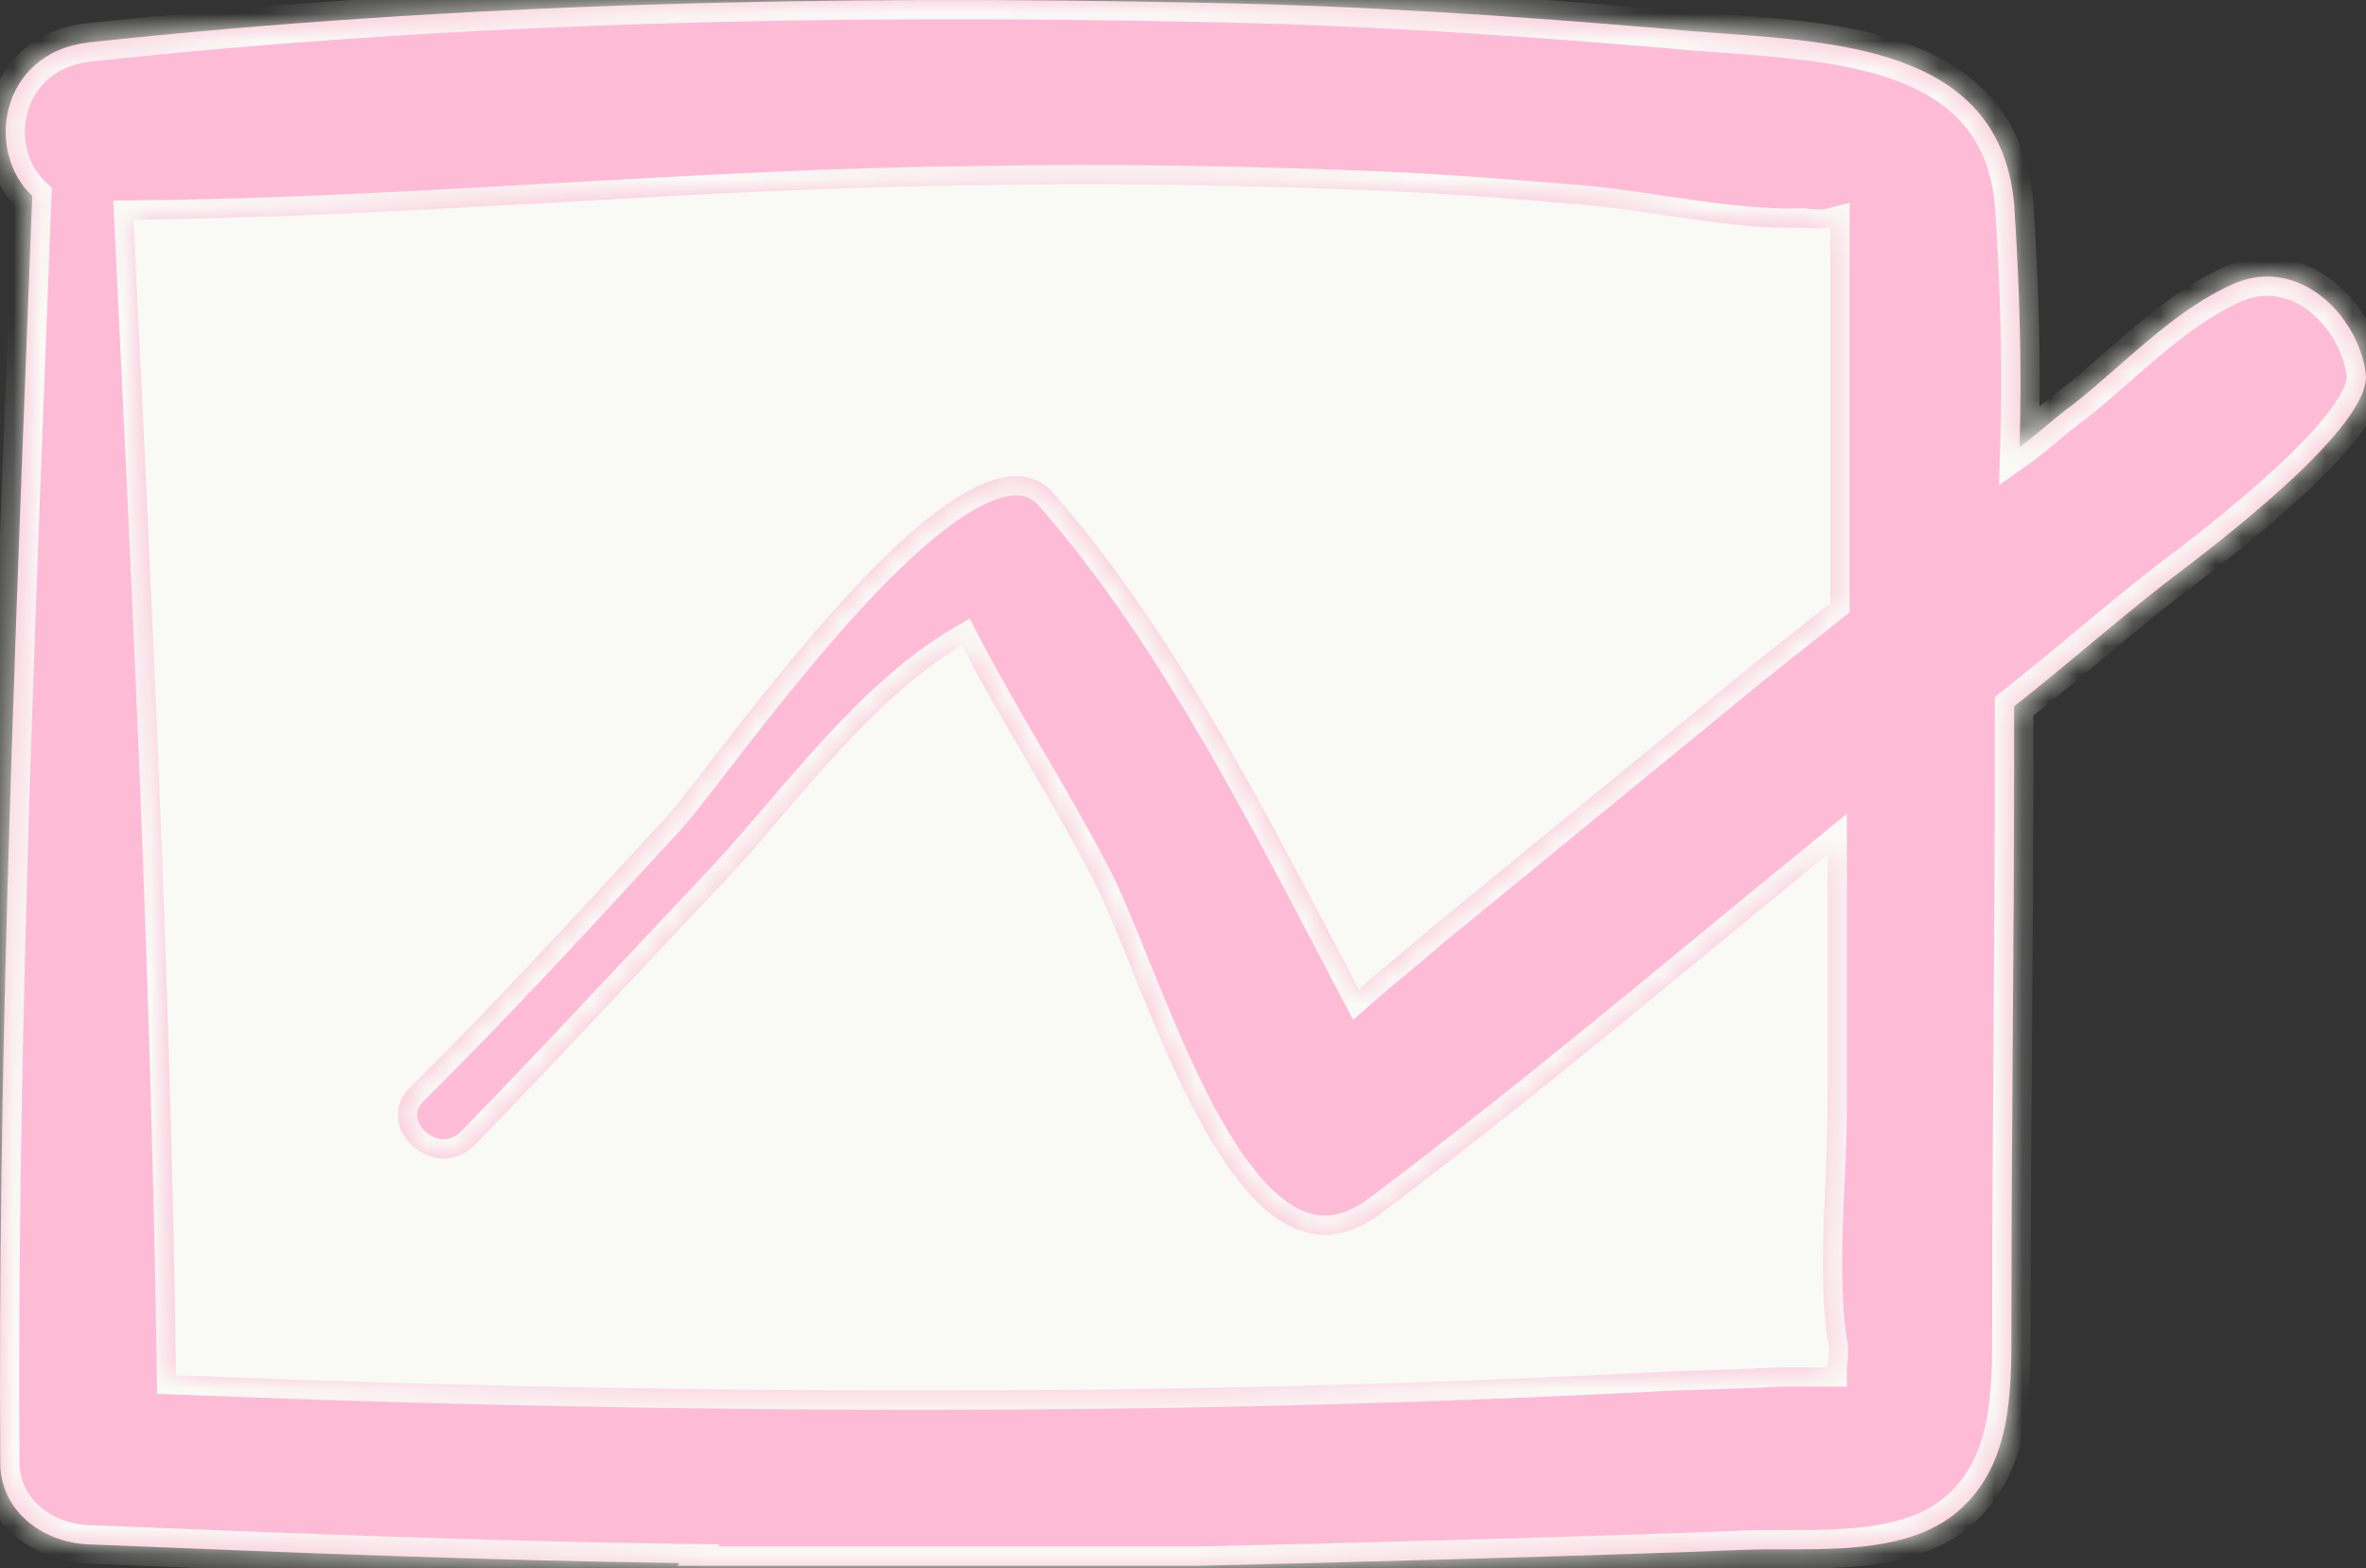
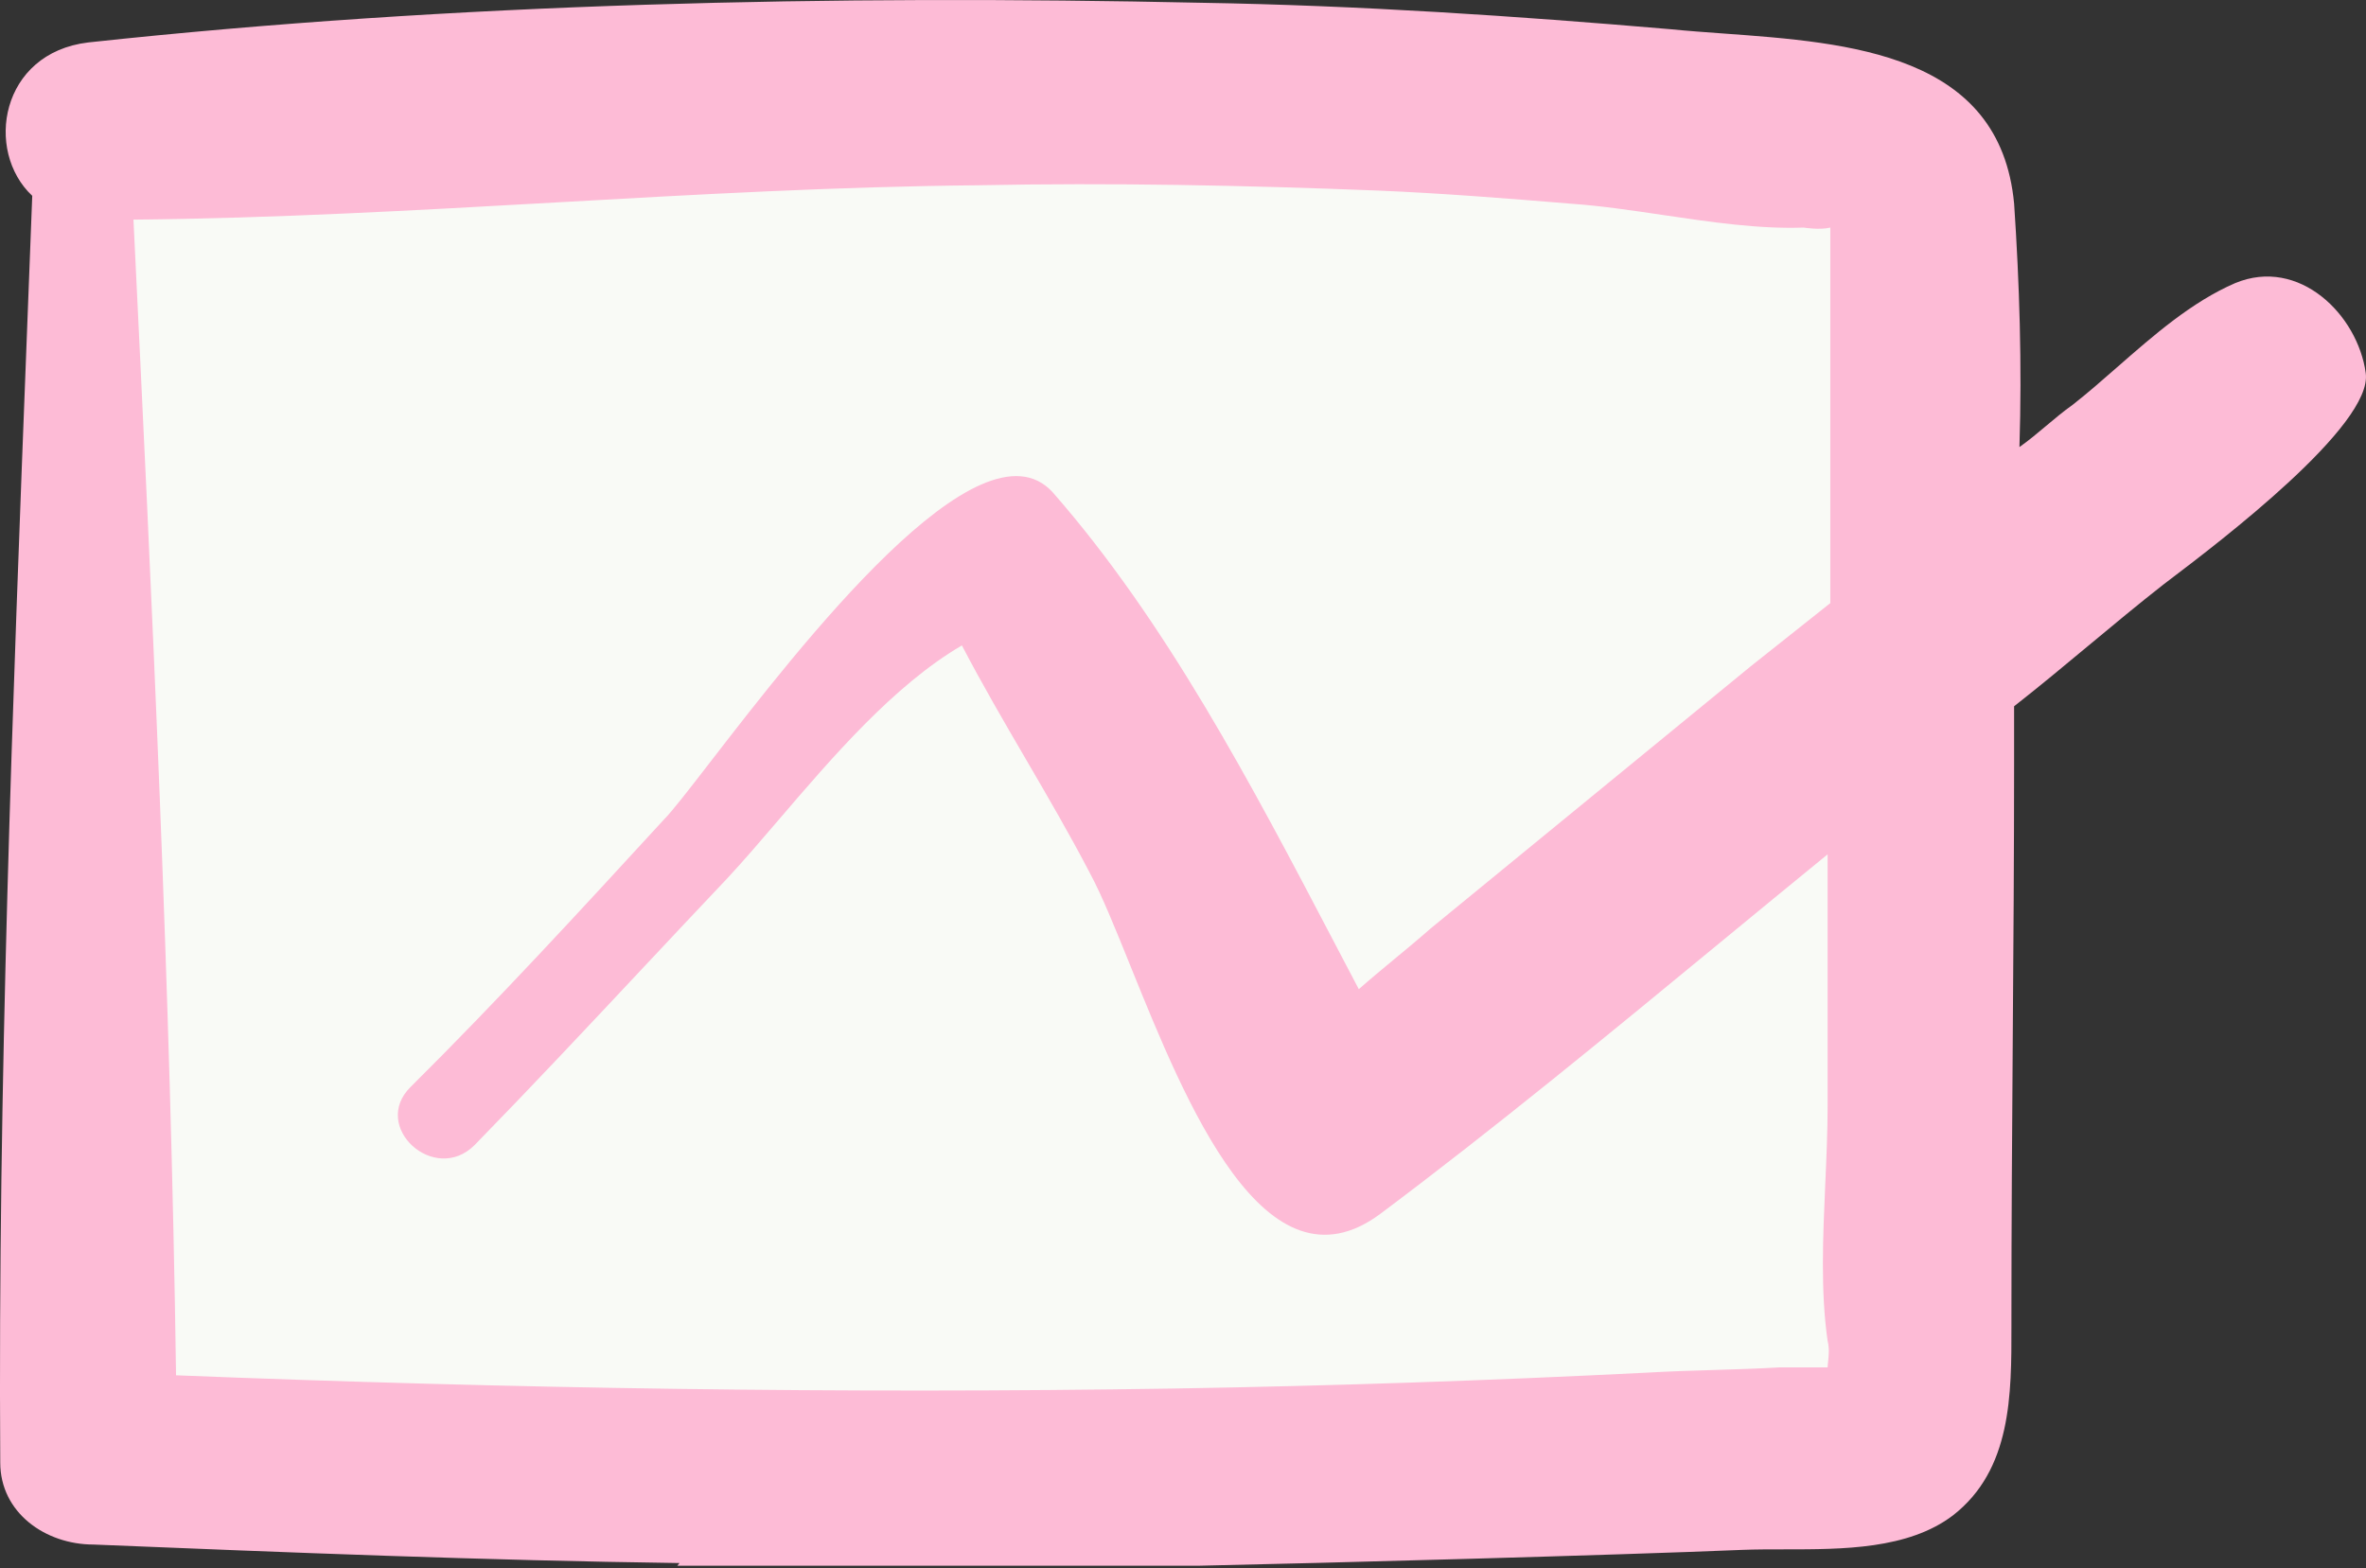
<svg xmlns="http://www.w3.org/2000/svg" width="86" height="57" viewBox="0 0 86 57" fill="none">
  <rect x="0" y="0" width="86" height="57" fill="#333333" stroke="none" />
  <rect x="4" y="6" width="64" height="46" fill="#F9FAF6" />
  <mask id="path-2-inside-1_40_84" fill="white">
-     <path fill-rule="evenodd" clip-rule="evenodd" d="M81.246 10.291C83.57 9.33 85.7 11.445 85.99 13.56C86.264 15.461 80.612 19.749 78.901 21.047C78.795 21.128 78.705 21.196 78.631 21.253C77.712 21.973 76.816 22.718 75.921 23.463C75.025 24.209 74.129 24.954 73.209 25.675V27.694C73.209 31.059 73.185 34.423 73.16 37.788C73.136 41.153 73.112 44.517 73.112 47.882C73.112 47.985 73.112 48.089 73.112 48.193C73.116 50.705 73.12 53.43 70.982 55.092C69.355 56.323 66.986 56.323 64.864 56.323C64.332 56.323 63.817 56.323 63.332 56.342C58.782 56.534 48.131 56.821 43.58 56.918H24.62C24.635 56.899 24.65 56.881 24.665 56.862L24.699 56.821C17.632 56.725 10.466 56.437 3.398 56.148C1.655 56.148 0.009 54.994 0.009 53.168C-0.078 39.472 0.458 25.62 0.988 11.891C1.05 10.299 1.111 8.707 1.172 7.118C-0.571 5.484 0.009 1.927 3.205 1.543C16.566 0.101 30.316 -0.188 43.678 0.101C49.391 0.197 55.103 0.581 60.719 1.062C61.331 1.123 61.978 1.17 62.642 1.218C67.242 1.552 72.702 1.948 73.21 7.408C73.403 10.292 73.5 13.272 73.403 16.252C73.742 16.012 74.057 15.748 74.372 15.483C74.686 15.219 75.001 14.954 75.34 14.714C75.877 14.293 76.415 13.822 76.962 13.343C78.288 12.182 79.67 10.972 81.246 10.291ZM24.62 56.918C24.598 56.945 24.575 56.973 24.552 57ZM24.62 56.918C24.598 56.945 24.575 56.973 24.552 57ZM66.529 13.368V9.137L66.529 8.273C66.142 8.369 65.561 8.273 65.561 8.273C63.917 8.331 62.167 8.071 60.439 7.815C59.317 7.649 58.204 7.483 57.137 7.408C54.813 7.216 52.393 7.023 50.069 6.927C45.227 6.735 40.386 6.638 35.545 6.735C30.413 6.783 25.305 7.071 20.198 7.36C15.09 7.648 9.982 7.936 4.851 7.984C5.529 21.924 6.206 36.056 6.399 49.996C18.502 50.476 30.606 50.669 42.709 50.476C48.422 50.381 54.135 50.188 59.847 49.9C60.667 49.852 61.463 49.828 62.26 49.804C63.061 49.78 63.862 49.756 64.688 49.708H66.431C66.431 49.654 66.439 49.584 66.448 49.504C66.47 49.299 66.501 49.023 66.431 48.746C66.172 46.945 66.26 44.972 66.346 43.028C66.389 42.066 66.431 41.113 66.431 40.19V31.057C65.109 32.135 63.794 33.219 62.479 34.301C58.402 37.66 54.339 41.005 50.165 44.132C45.984 47.227 43.116 40.129 41.092 35.121C40.538 33.75 40.048 32.536 39.611 31.73C38.885 30.337 38.087 28.968 37.288 27.598C36.489 26.228 35.69 24.857 34.963 23.463C32.497 24.903 30.249 27.53 28.299 29.808C27.645 30.572 27.026 31.295 26.443 31.922C25.387 33.036 24.342 34.15 23.301 35.26C21.288 37.407 19.287 39.541 17.245 41.632C15.792 43.074 13.468 40.959 14.921 39.517C18.103 36.358 21.092 33.103 24.081 29.849L24.119 29.807C24.423 29.505 25.026 28.725 25.824 27.692C29.088 23.468 35.61 15.028 38.255 17.886C42.393 22.607 45.491 28.52 48.494 34.252C48.793 34.823 49.092 35.393 49.39 35.959C49.826 35.575 50.262 35.215 50.697 34.854C51.133 34.494 51.569 34.133 52.005 33.749C54.942 31.343 57.878 28.938 60.815 26.532C61.752 25.765 62.688 24.998 63.624 24.231L66.529 21.924V13.368Z" />
-   </mask>
+     </mask>
  <path fill-rule="evenodd" clip-rule="evenodd" d="M81.246 10.291C83.57 9.33 85.7 11.445 85.99 13.56C86.264 15.461 80.612 19.749 78.901 21.047C78.795 21.128 78.705 21.196 78.631 21.253C77.712 21.973 76.816 22.718 75.921 23.463C75.025 24.209 74.129 24.954 73.209 25.675V27.694C73.209 31.059 73.185 34.423 73.16 37.788C73.136 41.153 73.112 44.517 73.112 47.882C73.112 47.985 73.112 48.089 73.112 48.193C73.116 50.705 73.12 53.43 70.982 55.092C69.355 56.323 66.986 56.323 64.864 56.323C64.332 56.323 63.817 56.323 63.332 56.342C58.782 56.534 48.131 56.821 43.58 56.918H24.62C24.635 56.899 24.65 56.881 24.665 56.862L24.699 56.821C17.632 56.725 10.466 56.437 3.398 56.148C1.655 56.148 0.009 54.994 0.009 53.168C-0.078 39.472 0.458 25.62 0.988 11.891C1.05 10.299 1.111 8.707 1.172 7.118C-0.571 5.484 0.009 1.927 3.205 1.543C16.566 0.101 30.316 -0.188 43.678 0.101C49.391 0.197 55.103 0.581 60.719 1.062C61.331 1.123 61.978 1.17 62.642 1.218C67.242 1.552 72.702 1.948 73.21 7.408C73.403 10.292 73.5 13.272 73.403 16.252C73.742 16.012 74.057 15.748 74.372 15.483C74.686 15.219 75.001 14.954 75.34 14.714C75.877 14.293 76.415 13.822 76.962 13.343C78.288 12.182 79.67 10.972 81.246 10.291ZM24.62 56.918C24.598 56.945 24.575 56.973 24.552 57ZM24.62 56.918C24.598 56.945 24.575 56.973 24.552 57ZM66.529 13.368V9.137L66.529 8.273C66.142 8.369 65.561 8.273 65.561 8.273C63.917 8.331 62.167 8.071 60.439 7.815C59.317 7.649 58.204 7.483 57.137 7.408C54.813 7.216 52.393 7.023 50.069 6.927C45.227 6.735 40.386 6.638 35.545 6.735C30.413 6.783 25.305 7.071 20.198 7.36C15.09 7.648 9.982 7.936 4.851 7.984C5.529 21.924 6.206 36.056 6.399 49.996C18.502 50.476 30.606 50.669 42.709 50.476C48.422 50.381 54.135 50.188 59.847 49.9C60.667 49.852 61.463 49.828 62.26 49.804C63.061 49.78 63.862 49.756 64.688 49.708H66.431C66.431 49.654 66.439 49.584 66.448 49.504C66.47 49.299 66.501 49.023 66.431 48.746C66.172 46.945 66.26 44.972 66.346 43.028C66.389 42.066 66.431 41.113 66.431 40.19V31.057C65.109 32.135 63.794 33.219 62.479 34.301C58.402 37.66 54.339 41.005 50.165 44.132C45.984 47.227 43.116 40.129 41.092 35.121C40.538 33.75 40.048 32.536 39.611 31.73C38.885 30.337 38.087 28.968 37.288 27.598C36.489 26.228 35.69 24.857 34.963 23.463C32.497 24.903 30.249 27.53 28.299 29.808C27.645 30.572 27.026 31.295 26.443 31.922C25.387 33.036 24.342 34.15 23.301 35.26C21.288 37.407 19.287 39.541 17.245 41.632C15.792 43.074 13.468 40.959 14.921 39.517C18.103 36.358 21.092 33.103 24.081 29.849L24.119 29.807C24.423 29.505 25.026 28.725 25.824 27.692C29.088 23.468 35.61 15.028 38.255 17.886C42.393 22.607 45.491 28.52 48.494 34.252C48.793 34.823 49.092 35.393 49.39 35.959C49.826 35.575 50.262 35.215 50.697 34.854C51.133 34.494 51.569 34.133 52.005 33.749C54.942 31.343 57.878 28.938 60.815 26.532C61.752 25.765 62.688 24.998 63.624 24.231L66.529 21.924V13.368Z" fill="#FDBBD6" />
-   <path d="M24.665 56.862L24.395 56.641L24.665 56.862ZM24.552 57L24.282 56.778L24.823 57.222L24.552 57ZM66.311 21.65C65.343 22.419 64.374 23.188 63.407 23.957L63.842 24.505C64.81 23.736 65.779 22.967 66.747 22.198L66.311 21.65ZM24.349 56.696C24.338 56.709 24.327 56.723 24.316 56.737C24.305 56.751 24.293 56.764 24.282 56.778L24.823 57.222C24.834 57.208 24.846 57.195 24.857 57.181C24.868 57.167 24.879 57.153 24.891 57.14L24.349 56.696ZM23.861 29.571C23.849 29.584 23.835 29.599 23.823 29.612L24.339 30.085C24.352 30.071 24.364 30.058 24.377 30.044L23.861 29.571ZM24.429 56.599C24.416 56.614 24.407 56.625 24.395 56.641L24.936 57.084C24.946 57.072 24.96 57.056 24.97 57.043L24.429 56.599ZM24.395 56.641C24.357 56.686 24.32 56.732 24.282 56.778L24.823 57.222C24.861 57.176 24.898 57.13 24.936 57.084L24.395 56.641ZM85.99 13.56L85.297 13.655L85.297 13.66L85.99 13.56ZM81.246 10.291L80.978 9.645L80.969 9.649L81.246 10.291ZM75.34 14.714L75.745 15.285L75.758 15.275L75.772 15.265L75.34 14.714ZM73.403 16.252L72.704 16.23L72.657 17.639L73.808 16.823L73.403 16.252ZM73.21 7.408L73.908 7.361L73.907 7.352L73.906 7.343L73.21 7.408ZM60.719 1.062L60.788 0.366L60.779 0.365L60.719 1.062ZM43.678 0.101L43.663 0.8L43.666 0.8L43.678 0.101ZM3.205 1.543L3.13 0.847L3.121 0.848L3.205 1.543ZM1.172 7.118L1.871 7.145L1.883 6.826L1.65 6.608L1.172 7.118ZM0.009 53.168L0.709 53.168L0.709 53.163L0.009 53.168ZM3.398 56.148L3.427 55.449L3.413 55.448H3.398V56.148ZM24.699 56.821L25.24 57.265L26.163 56.141L24.709 56.121L24.699 56.821ZM24.62 56.918L24.079 56.474L23.14 57.618H24.62V56.918ZM43.58 56.918V57.618H43.588L43.595 57.617L43.58 56.918ZM63.332 56.342L63.304 55.642L63.303 55.643L63.332 56.342ZM70.982 55.092L71.404 55.651L71.411 55.645L70.982 55.092ZM73.209 25.675L72.777 25.124L72.509 25.334V25.675H73.209ZM78.631 21.253L78.206 20.697L78.199 20.702L78.631 21.253ZM66.529 9.137L67.229 9.137L67.229 9.137L66.529 9.137ZM66.529 21.924L66.964 22.472L67.229 22.262V21.924H66.529ZM63.624 24.231L63.189 23.683L63.181 23.69L63.624 24.231ZM52.005 33.749L51.561 33.207L51.551 33.215L51.542 33.224L52.005 33.749ZM49.39 35.959L48.771 36.286L49.186 37.073L49.853 36.484L49.39 35.959ZM38.255 17.886L38.782 17.425L38.775 17.418L38.769 17.411L38.255 17.886ZM24.119 29.807L23.626 29.311L23.614 29.322L23.604 29.334L24.119 29.807ZM14.921 39.517L14.428 39.02L14.428 39.02L14.921 39.517ZM17.245 41.632L17.738 42.129L17.745 42.121L17.245 41.632ZM26.443 31.922L26.951 32.404L26.956 32.399L26.443 31.922ZM34.963 23.463L35.584 23.139L35.245 22.488L34.61 22.858L34.963 23.463ZM39.611 31.73L38.99 32.054L38.996 32.064L39.611 31.73ZM50.165 44.132L50.582 44.694L50.585 44.692L50.165 44.132ZM66.431 31.057H67.131V29.583L65.989 30.515L66.431 31.057ZM66.431 48.746L65.738 48.846L65.743 48.882L65.752 48.918L66.431 48.746ZM66.431 49.708V50.407H67.131V49.708H66.431ZM64.688 49.708V49.008H64.668L64.647 49.009L64.688 49.708ZM59.847 49.9L59.882 50.599L59.887 50.599L59.847 49.9ZM42.709 50.476L42.72 51.176L42.721 51.176L42.709 50.476ZM6.399 49.996L5.7 50.005L5.709 50.669L6.372 50.695L6.399 49.996ZM4.851 7.984L4.844 7.284L4.116 7.291L4.151 8.018L4.851 7.984ZM35.545 6.735L35.551 7.435L35.559 7.435L35.545 6.735ZM50.069 6.927L50.098 6.227L50.097 6.227L50.069 6.927ZM57.137 7.408L57.079 8.105L57.087 8.106L57.137 7.408ZM65.561 8.273L65.675 7.583L65.606 7.571L65.536 7.574L65.561 8.273ZM66.529 8.273L67.229 8.273L67.229 7.377L66.36 7.594L66.529 8.273ZM78.901 21.047L78.478 20.49L78.478 20.49L78.901 21.047ZM75.921 23.463L75.473 22.925L75.473 22.925L75.921 23.463ZM73.112 48.193L73.812 48.192L73.812 48.192L73.112 48.193ZM64.864 56.323L64.864 57.023L64.864 57.023L64.864 56.323ZM24.665 56.862L24.124 56.418L24.124 56.419L24.665 56.862ZM0.988 11.891L1.688 11.918L0.988 11.891ZM62.642 1.218L62.693 0.52L62.693 0.52L62.642 1.218ZM74.372 15.483L74.822 16.019L74.822 16.019L74.372 15.483ZM76.962 13.343L76.501 12.816L76.501 12.816L76.962 13.343ZM60.439 7.815L60.336 8.507L60.336 8.507L60.439 7.815ZM20.198 7.36L20.237 8.058L20.237 8.058L20.198 7.36ZM62.26 49.804L62.281 50.504L62.281 50.504L62.26 49.804ZM66.448 49.504L67.143 49.581L67.143 49.581L66.448 49.504ZM66.346 43.028L65.647 42.996L65.647 42.996L66.346 43.028ZM62.479 34.301L62.034 33.761L62.034 33.761L62.479 34.301ZM41.092 35.121L40.443 35.383L40.443 35.383L41.092 35.121ZM37.288 27.598L37.893 27.246L37.893 27.246L37.288 27.598ZM28.299 29.808L28.83 30.264L28.83 30.264L28.299 29.808ZM23.301 35.26L22.791 34.782L22.791 34.782L23.301 35.26ZM24.081 29.849L23.566 29.375L23.566 29.375L24.081 29.849ZM25.824 27.692L26.378 28.12L26.378 28.12L25.824 27.692ZM48.494 34.252L49.114 33.927L49.114 33.927L48.494 34.252ZM50.697 34.854L51.143 35.394L51.143 35.394L50.697 34.854ZM60.815 26.532L61.259 27.074L61.259 27.074L60.815 26.532ZM86.684 13.465C86.514 12.226 85.814 11.005 84.812 10.221C83.792 9.422 82.415 9.05 80.979 9.645L81.514 10.938C82.401 10.571 83.251 10.776 83.949 11.323C84.666 11.884 85.177 12.779 85.297 13.655L86.684 13.465ZM74.103 16.275C74.201 13.265 74.103 10.261 73.908 7.361L72.511 7.454C72.704 10.323 72.8 13.279 72.704 16.23L74.103 16.275ZM60.779 0.365C55.155 -0.117 49.425 -0.503 43.69 -0.599L43.666 0.8C49.356 0.897 55.051 1.28 60.66 1.76L60.779 0.365ZM43.693 -0.599C30.312 -0.888 16.53 -0.6 3.13 0.847L3.28 2.239C16.602 0.801 30.32 0.512 43.663 0.8L43.693 -0.599ZM3.121 0.848C1.235 1.075 0.065 2.266 -0.337 3.669C-0.727 5.034 -0.391 6.613 0.693 7.629L1.65 6.608C0.991 5.99 0.746 4.973 1.009 4.054C1.261 3.175 1.979 2.395 3.288 2.238L3.121 0.848ZM-0.691 53.168C-0.691 55.504 1.404 56.848 3.398 56.848V55.448C1.907 55.448 0.709 54.485 0.709 53.168H-0.691ZM3.37 56.848C10.437 57.136 17.611 57.425 24.69 57.521L24.709 56.121C17.652 56.025 10.496 55.737 3.427 55.449L3.37 56.848ZM24.62 57.618H43.58V56.218H24.62V57.618ZM43.595 57.617C48.147 57.521 58.804 57.234 63.362 57.041L63.303 55.643C58.76 55.834 48.115 56.121 43.565 56.218L43.595 57.617ZM73.909 27.694V25.675H72.509V27.694H73.909ZM65.829 9.137V13.368H67.229V9.137H65.829ZM65.829 13.368V21.924H67.229V13.368H65.829ZM14.428 39.02C13.925 39.519 13.713 40.124 13.77 40.725C13.826 41.305 14.125 41.812 14.522 42.174C15.313 42.893 16.688 43.171 17.738 42.129L16.752 41.135C16.349 41.535 15.836 41.476 15.465 41.138C15.28 40.971 15.181 40.769 15.164 40.592C15.149 40.435 15.19 40.236 15.414 40.014L14.428 39.02ZM65.731 31.057V40.19H67.131V31.057H65.731ZM66.431 49.008H64.688V50.407H66.431V49.008ZM59.811 49.201C54.107 49.489 48.402 49.681 42.697 49.776L42.721 51.176C48.441 51.08 54.162 50.888 59.882 50.599L59.811 49.201ZM42.698 49.776C30.61 49.968 18.519 49.776 6.427 49.296L6.372 50.695C18.485 51.176 30.602 51.369 42.72 51.176L42.698 49.776ZM7.099 49.986C6.906 36.033 6.228 21.889 5.55 7.95L4.151 8.018C4.829 21.96 5.506 36.08 5.7 50.005L7.099 49.986ZM35.559 7.435C40.382 7.338 45.209 7.434 50.041 7.626L50.097 6.227C45.246 6.035 40.39 5.938 35.531 6.035L35.559 7.435ZM50.04 7.626C52.348 7.722 54.755 7.913 57.079 8.105L57.195 6.71C54.871 6.518 52.438 6.325 50.098 6.227L50.04 7.626ZM65.561 8.273C65.446 8.964 65.446 8.964 65.446 8.964C65.446 8.964 65.447 8.964 65.447 8.964C65.447 8.964 65.447 8.964 65.447 8.964C65.447 8.964 65.448 8.964 65.448 8.964C65.449 8.964 65.45 8.964 65.451 8.964C65.453 8.965 65.456 8.965 65.459 8.966C65.465 8.967 65.474 8.968 65.485 8.97C65.506 8.973 65.535 8.977 65.571 8.981C65.642 8.99 65.742 9.001 65.856 9.008C66.067 9.021 66.397 9.027 66.698 8.952L66.36 7.594C66.274 7.615 66.119 7.622 65.943 7.611C65.864 7.606 65.794 7.598 65.744 7.592C65.719 7.589 65.7 7.586 65.688 7.584C65.682 7.584 65.678 7.583 65.676 7.583C65.675 7.582 65.674 7.582 65.674 7.582C65.674 7.582 65.674 7.582 65.674 7.582C65.674 7.582 65.675 7.582 65.675 7.582C65.675 7.582 65.675 7.582 65.675 7.582C65.675 7.582 65.675 7.582 65.675 7.582C65.675 7.583 65.675 7.583 65.561 8.273ZM65.829 8.273L65.829 9.138L67.229 9.137L67.229 8.273L65.829 8.273ZM85.297 13.66C85.306 13.717 85.298 13.853 85.193 14.094C85.091 14.328 84.92 14.609 84.679 14.929C84.198 15.569 83.499 16.291 82.715 17.016C81.15 18.462 79.335 19.839 78.478 20.49L79.324 21.605C80.178 20.957 82.044 19.542 83.665 18.044C84.474 17.297 85.243 16.509 85.798 15.77C86.076 15.4 86.315 15.024 86.476 14.654C86.634 14.292 86.743 13.878 86.683 13.46L85.297 13.66ZM78.478 20.49C78.373 20.57 78.281 20.64 78.206 20.697L79.057 21.808C79.129 21.753 79.218 21.686 79.324 21.605L78.478 20.49ZM78.199 20.702C77.27 21.43 76.367 22.181 75.473 22.925L76.368 24.002C77.265 23.256 78.153 22.517 79.063 21.803L78.199 20.702ZM75.473 22.925C74.576 23.672 73.688 24.41 72.777 25.124L73.641 26.226C74.57 25.497 75.474 24.746 76.368 24.002L75.473 22.925ZM72.509 27.694C72.509 31.056 72.485 34.418 72.461 37.783L73.861 37.793C73.885 34.429 73.909 31.061 73.909 27.694H72.509ZM72.461 37.783C72.436 41.147 72.412 44.514 72.412 47.882H73.812C73.812 44.52 73.836 41.158 73.861 37.793L72.461 37.783ZM72.412 47.882C72.412 47.986 72.412 48.09 72.412 48.194L73.812 48.192C73.812 48.088 73.812 47.985 73.812 47.882H72.412ZM72.412 48.194C72.414 49.466 72.413 50.696 72.167 51.81C71.925 52.903 71.458 53.836 70.552 54.539L71.411 55.645C72.644 54.687 73.243 53.426 73.534 52.112C73.819 50.821 73.814 49.432 73.812 48.192L72.412 48.194ZM70.559 54.534C69.877 55.05 69.007 55.331 68.008 55.476C67.006 55.621 65.934 55.623 64.864 55.623L64.864 57.023C65.915 57.023 67.089 57.024 68.209 56.862C69.332 56.699 70.46 56.364 71.404 55.651L70.559 54.534ZM64.864 55.623C64.335 55.623 63.806 55.623 63.304 55.642L63.36 57.041C63.828 57.023 64.329 57.023 64.864 57.023L64.864 55.623ZM25.161 57.362C25.169 57.352 25.176 57.343 25.184 57.334C25.191 57.325 25.199 57.316 25.206 57.306L24.124 56.419C24.117 56.428 24.109 56.437 24.102 56.446C24.094 56.455 24.087 56.464 24.079 56.474L25.161 57.362ZM25.206 57.306L25.24 57.265L24.158 56.377L24.124 56.418L25.206 57.306ZM0.709 53.163C0.622 39.486 1.157 25.65 1.688 11.918L0.289 11.864C-0.242 25.591 -0.778 39.458 -0.691 53.172L0.709 53.163ZM1.688 11.918C1.749 10.326 1.811 8.734 1.871 7.145L0.472 7.092C0.412 8.681 0.35 10.271 0.289 11.864L1.688 11.918ZM60.65 1.759C61.272 1.821 61.929 1.868 62.592 1.916L62.693 0.52C62.026 0.472 61.389 0.425 60.788 0.366L60.65 1.759ZM62.592 1.916C64.922 2.085 67.315 2.266 69.195 3.038C70.119 3.418 70.884 3.929 71.447 4.624C72.005 5.315 72.397 6.228 72.513 7.472L73.906 7.343C73.768 5.857 73.287 4.674 72.535 3.744C71.788 2.819 70.805 2.187 69.727 1.743C67.599 0.869 64.963 0.685 62.693 0.52L62.592 1.916ZM73.808 16.823C74.174 16.564 74.511 16.28 74.822 16.019L73.921 14.947C73.603 15.214 73.31 15.46 72.998 15.681L73.808 16.823ZM74.822 16.019C75.14 15.752 75.433 15.506 75.745 15.285L74.935 14.143C74.569 14.403 74.233 14.686 73.921 14.947L74.822 16.019ZM75.772 15.265C76.327 14.83 76.879 14.346 77.423 13.87L76.501 12.816C75.951 13.298 75.428 13.755 74.908 14.163L75.772 15.265ZM77.423 13.87C78.767 12.693 80.067 11.563 81.524 10.934L80.969 9.649C79.274 10.38 77.808 11.671 76.501 12.816L77.423 13.87ZM65.536 7.574C63.968 7.629 62.283 7.381 60.541 7.123L60.336 8.507C62.05 8.762 63.866 9.033 65.585 8.973L65.536 7.574ZM60.541 7.123C59.425 6.957 58.285 6.787 57.186 6.71L57.087 8.106C58.123 8.179 59.209 8.34 60.336 8.507L60.541 7.123ZM35.538 6.035C30.387 6.083 25.263 6.372 20.158 6.661L20.237 8.058C25.348 7.77 30.439 7.483 35.551 7.435L35.538 6.035ZM20.158 6.661C15.048 6.949 9.957 7.236 4.844 7.284L4.857 8.684C10.008 8.636 15.132 8.347 20.237 8.058L20.158 6.661ZM59.887 50.599C60.696 50.551 61.483 50.528 62.281 50.504L62.239 49.104C61.444 49.128 60.638 49.153 59.806 49.201L59.887 50.599ZM62.281 50.504C63.081 50.48 63.892 50.455 64.729 50.406L64.647 49.009C63.833 49.056 63.041 49.08 62.239 49.104L62.281 50.504ZM67.131 49.708C67.131 49.711 67.131 49.703 67.133 49.678C67.136 49.653 67.139 49.623 67.143 49.581L65.752 49.427C65.745 49.493 65.731 49.606 65.731 49.708H67.131ZM67.143 49.581C67.165 49.388 67.215 48.991 67.11 48.575L65.752 48.918C65.787 49.055 65.776 49.211 65.752 49.427L67.143 49.581ZM67.124 48.647C66.876 46.922 66.958 45.018 67.045 43.059L65.647 42.996C65.561 44.926 65.468 46.968 65.738 48.846L67.124 48.647ZM67.045 43.059C67.088 42.101 67.131 41.131 67.131 40.19H65.731C65.731 41.094 65.69 42.032 65.647 42.996L67.045 43.059ZM65.989 30.515C64.665 31.594 63.348 32.679 62.034 33.761L62.924 34.842C64.239 33.759 65.553 32.676 66.874 31.6L65.989 30.515ZM62.034 33.761C57.955 37.121 53.904 40.457 49.746 43.571L50.585 44.692C54.774 41.554 58.849 38.198 62.924 34.842L62.034 33.761ZM49.749 43.569C48.856 44.23 48.132 44.292 47.498 44.072C46.806 43.832 46.097 43.212 45.382 42.248C43.954 40.321 42.764 37.389 41.741 34.858L40.443 35.383C41.444 37.86 42.7 40.981 44.257 43.082C45.035 44.131 45.953 45.018 47.039 45.395C48.182 45.792 49.383 45.581 50.582 44.694L49.749 43.569ZM41.741 34.858C41.194 33.504 40.687 32.245 40.226 31.397L38.996 32.064C39.409 32.826 39.883 33.996 40.443 35.383L41.741 34.858ZM40.232 31.407C39.497 29.996 38.69 28.613 37.893 27.246L36.684 27.951C37.483 29.323 38.273 30.678 38.99 32.054L40.232 31.407ZM37.893 27.246C37.092 25.873 36.302 24.517 35.584 23.139L34.343 23.786C35.078 25.198 35.886 26.583 36.684 27.951L37.893 27.246ZM34.61 22.858C32.022 24.37 29.695 27.101 27.767 29.353L28.83 30.264C30.802 27.959 32.973 25.436 35.316 24.067L34.61 22.858ZM27.767 29.353C27.111 30.119 26.502 30.831 25.93 31.446L26.956 32.399C27.55 31.759 28.18 31.024 28.83 30.264L27.767 29.353ZM25.935 31.441C24.878 32.556 23.832 33.672 22.791 34.782L23.812 35.739C24.853 34.629 25.897 33.516 26.951 32.404L25.935 31.441ZM22.791 34.782C20.776 36.929 18.78 39.057 16.744 41.143L17.745 42.121C19.794 40.024 21.799 37.886 23.812 35.739L22.791 34.782ZM15.414 40.014C18.609 36.842 21.609 33.575 24.597 30.322L23.566 29.375C20.575 32.632 17.596 35.875 14.428 39.02L15.414 40.014ZM24.597 30.322L24.635 30.281L23.604 29.334L23.566 29.375L24.597 30.322ZM24.612 30.304C24.959 29.96 25.602 29.125 26.378 28.12L25.27 27.265C24.451 28.324 23.888 29.05 23.626 29.311L24.612 30.304ZM26.378 28.12C28.017 25.999 30.432 22.876 32.757 20.638C33.927 19.512 35.02 18.663 35.938 18.259C36.393 18.059 36.757 17.989 37.04 18.011C37.302 18.032 37.53 18.133 37.742 18.362L38.769 17.411C38.319 16.925 37.765 16.664 37.151 16.616C36.558 16.569 35.953 16.723 35.374 16.978C34.223 17.484 32.986 18.474 31.786 19.629C29.373 21.952 26.895 25.162 25.27 27.265L26.378 28.12ZM37.729 18.348C41.802 22.994 44.863 28.829 47.874 34.577L49.114 33.927C46.119 28.21 42.984 22.219 38.782 17.425L37.729 18.348ZM47.874 34.577C48.173 35.148 48.472 35.718 48.771 36.286L50.01 35.633C49.712 35.068 49.413 34.498 49.114 33.927L47.874 34.577ZM49.853 36.484C50.279 36.109 50.706 35.755 51.143 35.394L50.251 34.315C49.817 34.674 49.373 35.042 48.927 35.435L49.853 36.484ZM51.143 35.394C51.578 35.034 52.022 34.667 52.468 34.274L51.542 33.224C51.115 33.6 50.688 33.953 50.251 34.315L51.143 35.394ZM52.448 34.29C55.385 31.885 58.322 29.48 61.259 27.074L60.371 25.991C57.435 28.396 54.498 30.802 51.561 33.207L52.448 34.29ZM61.259 27.074C62.195 26.307 63.131 25.54 64.068 24.773L63.181 23.69C62.244 24.457 61.308 25.224 60.371 25.991L61.259 27.074ZM64.06 24.779L66.964 22.472L66.094 21.376L63.189 23.683L64.06 24.779Z" fill="#F9FAF6" mask="url(#path-2-inside-1_40_84)" />
</svg>